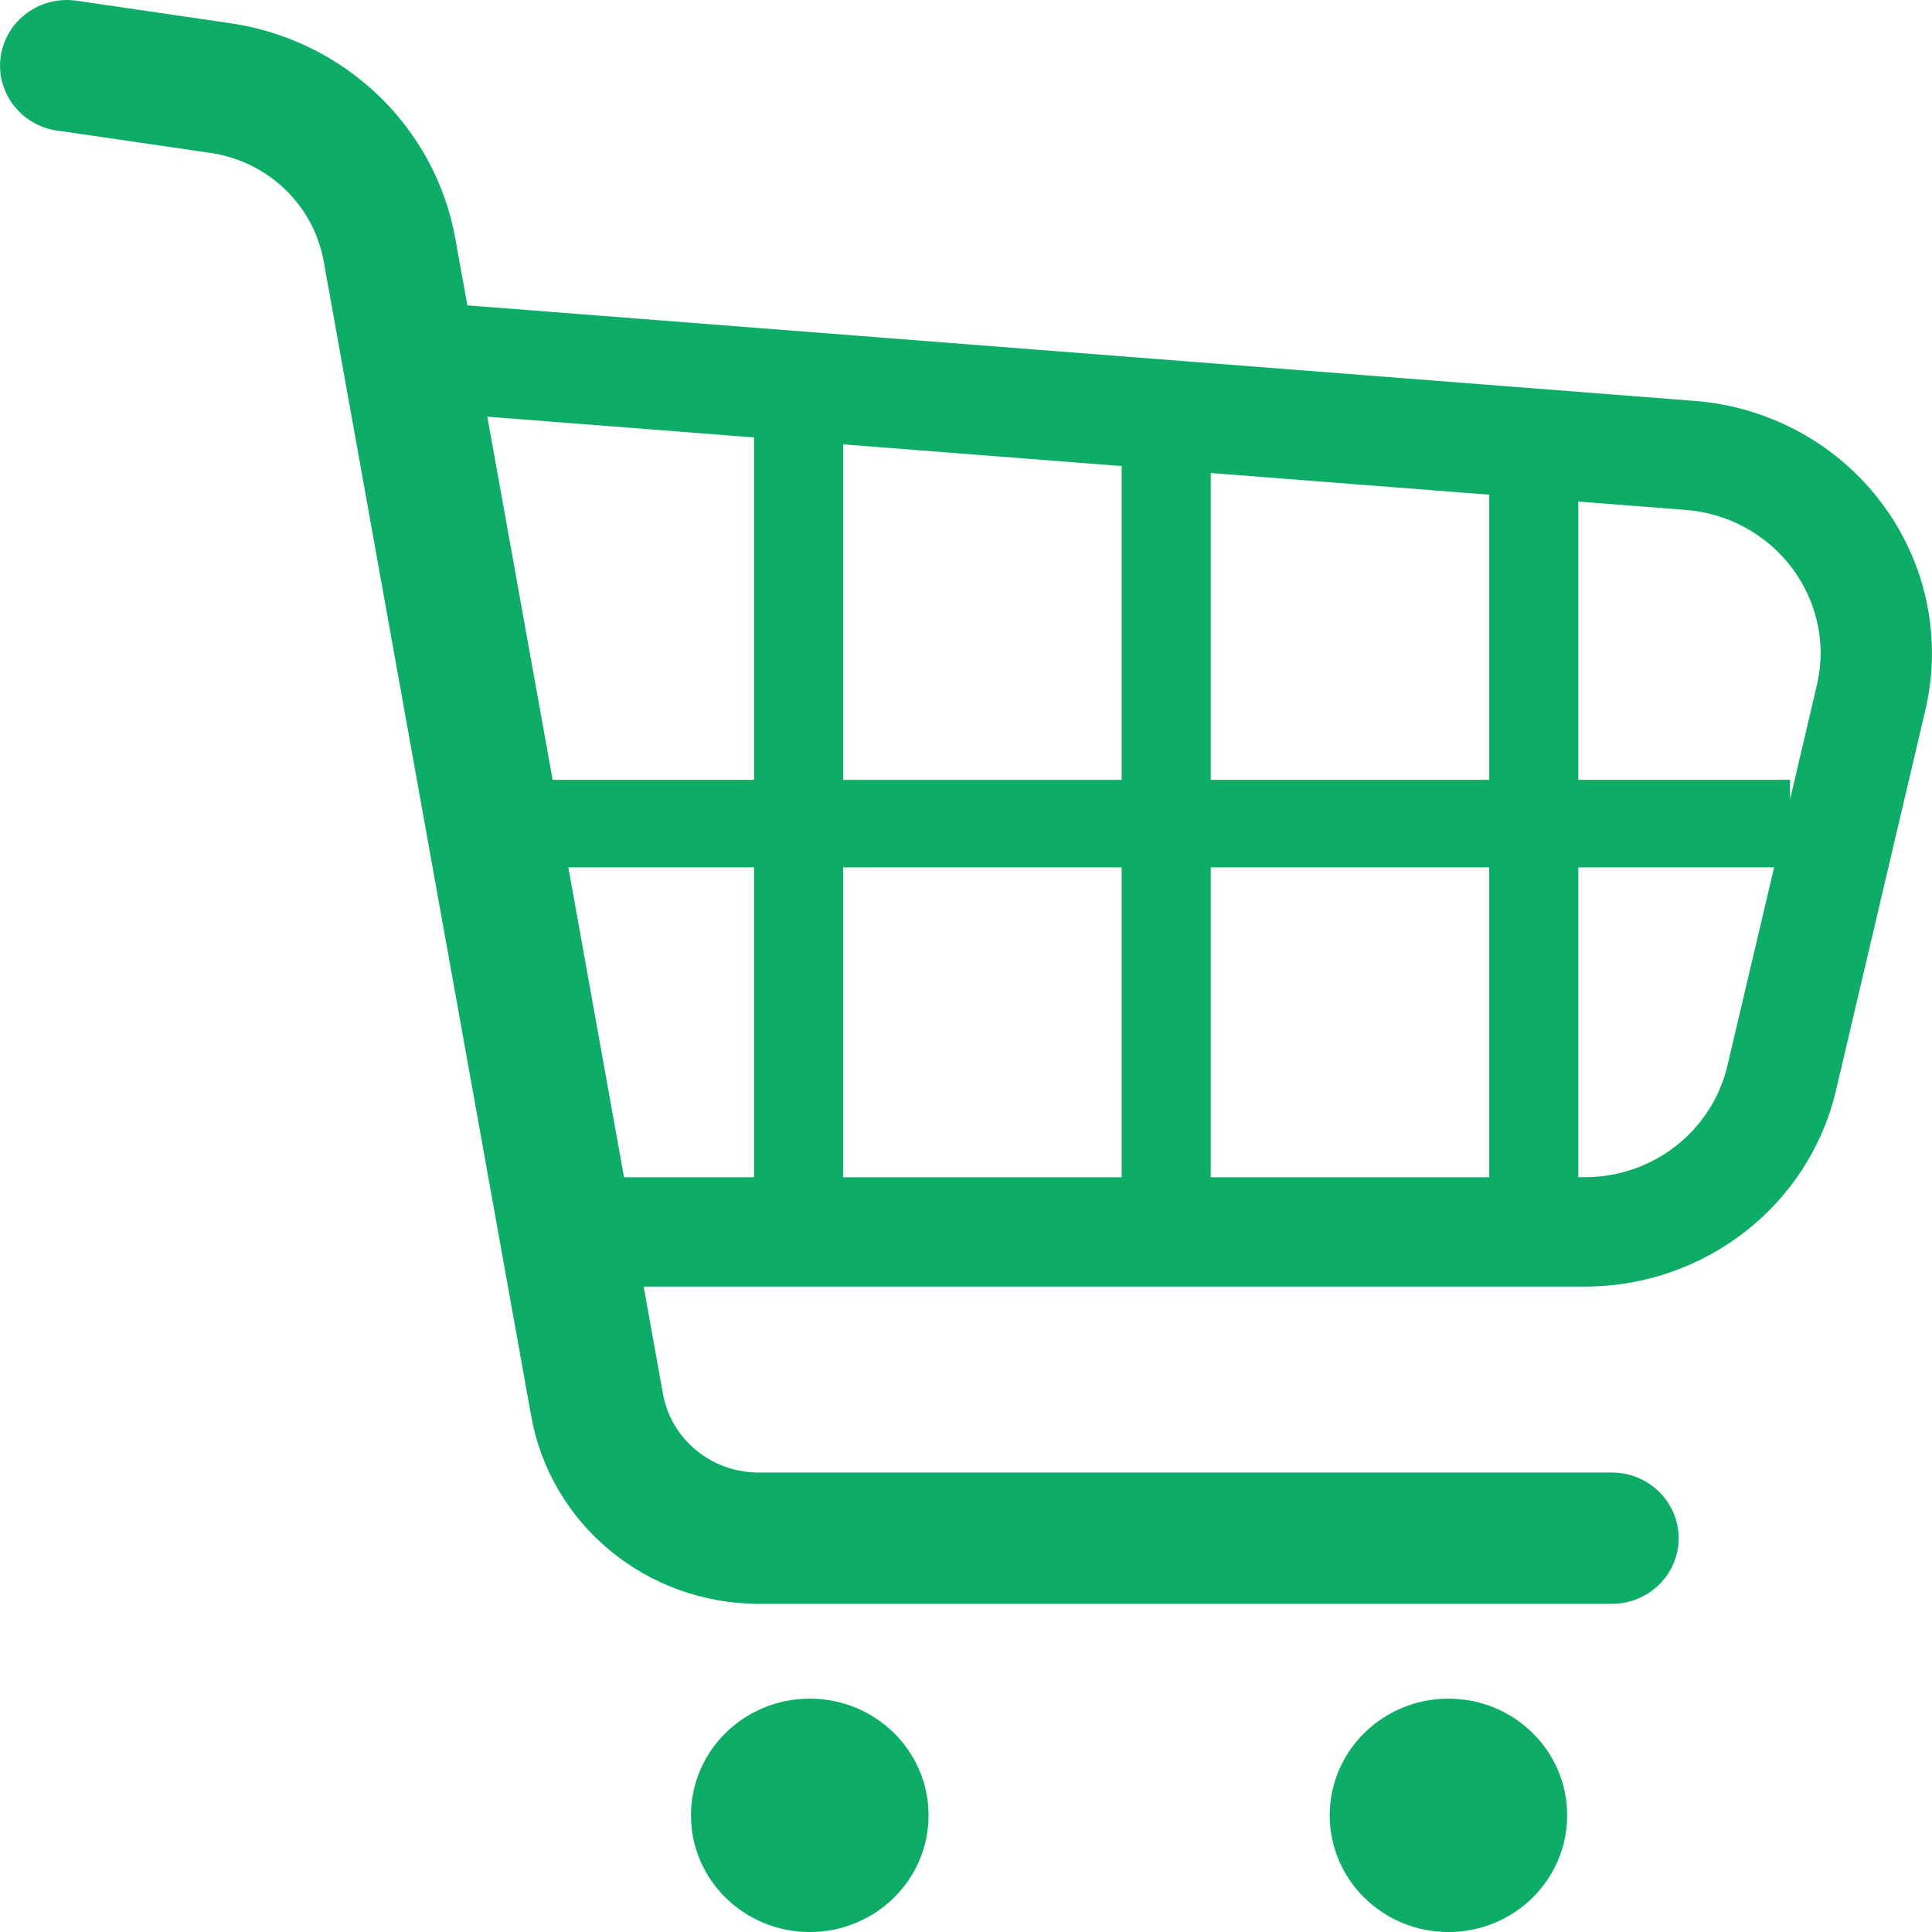
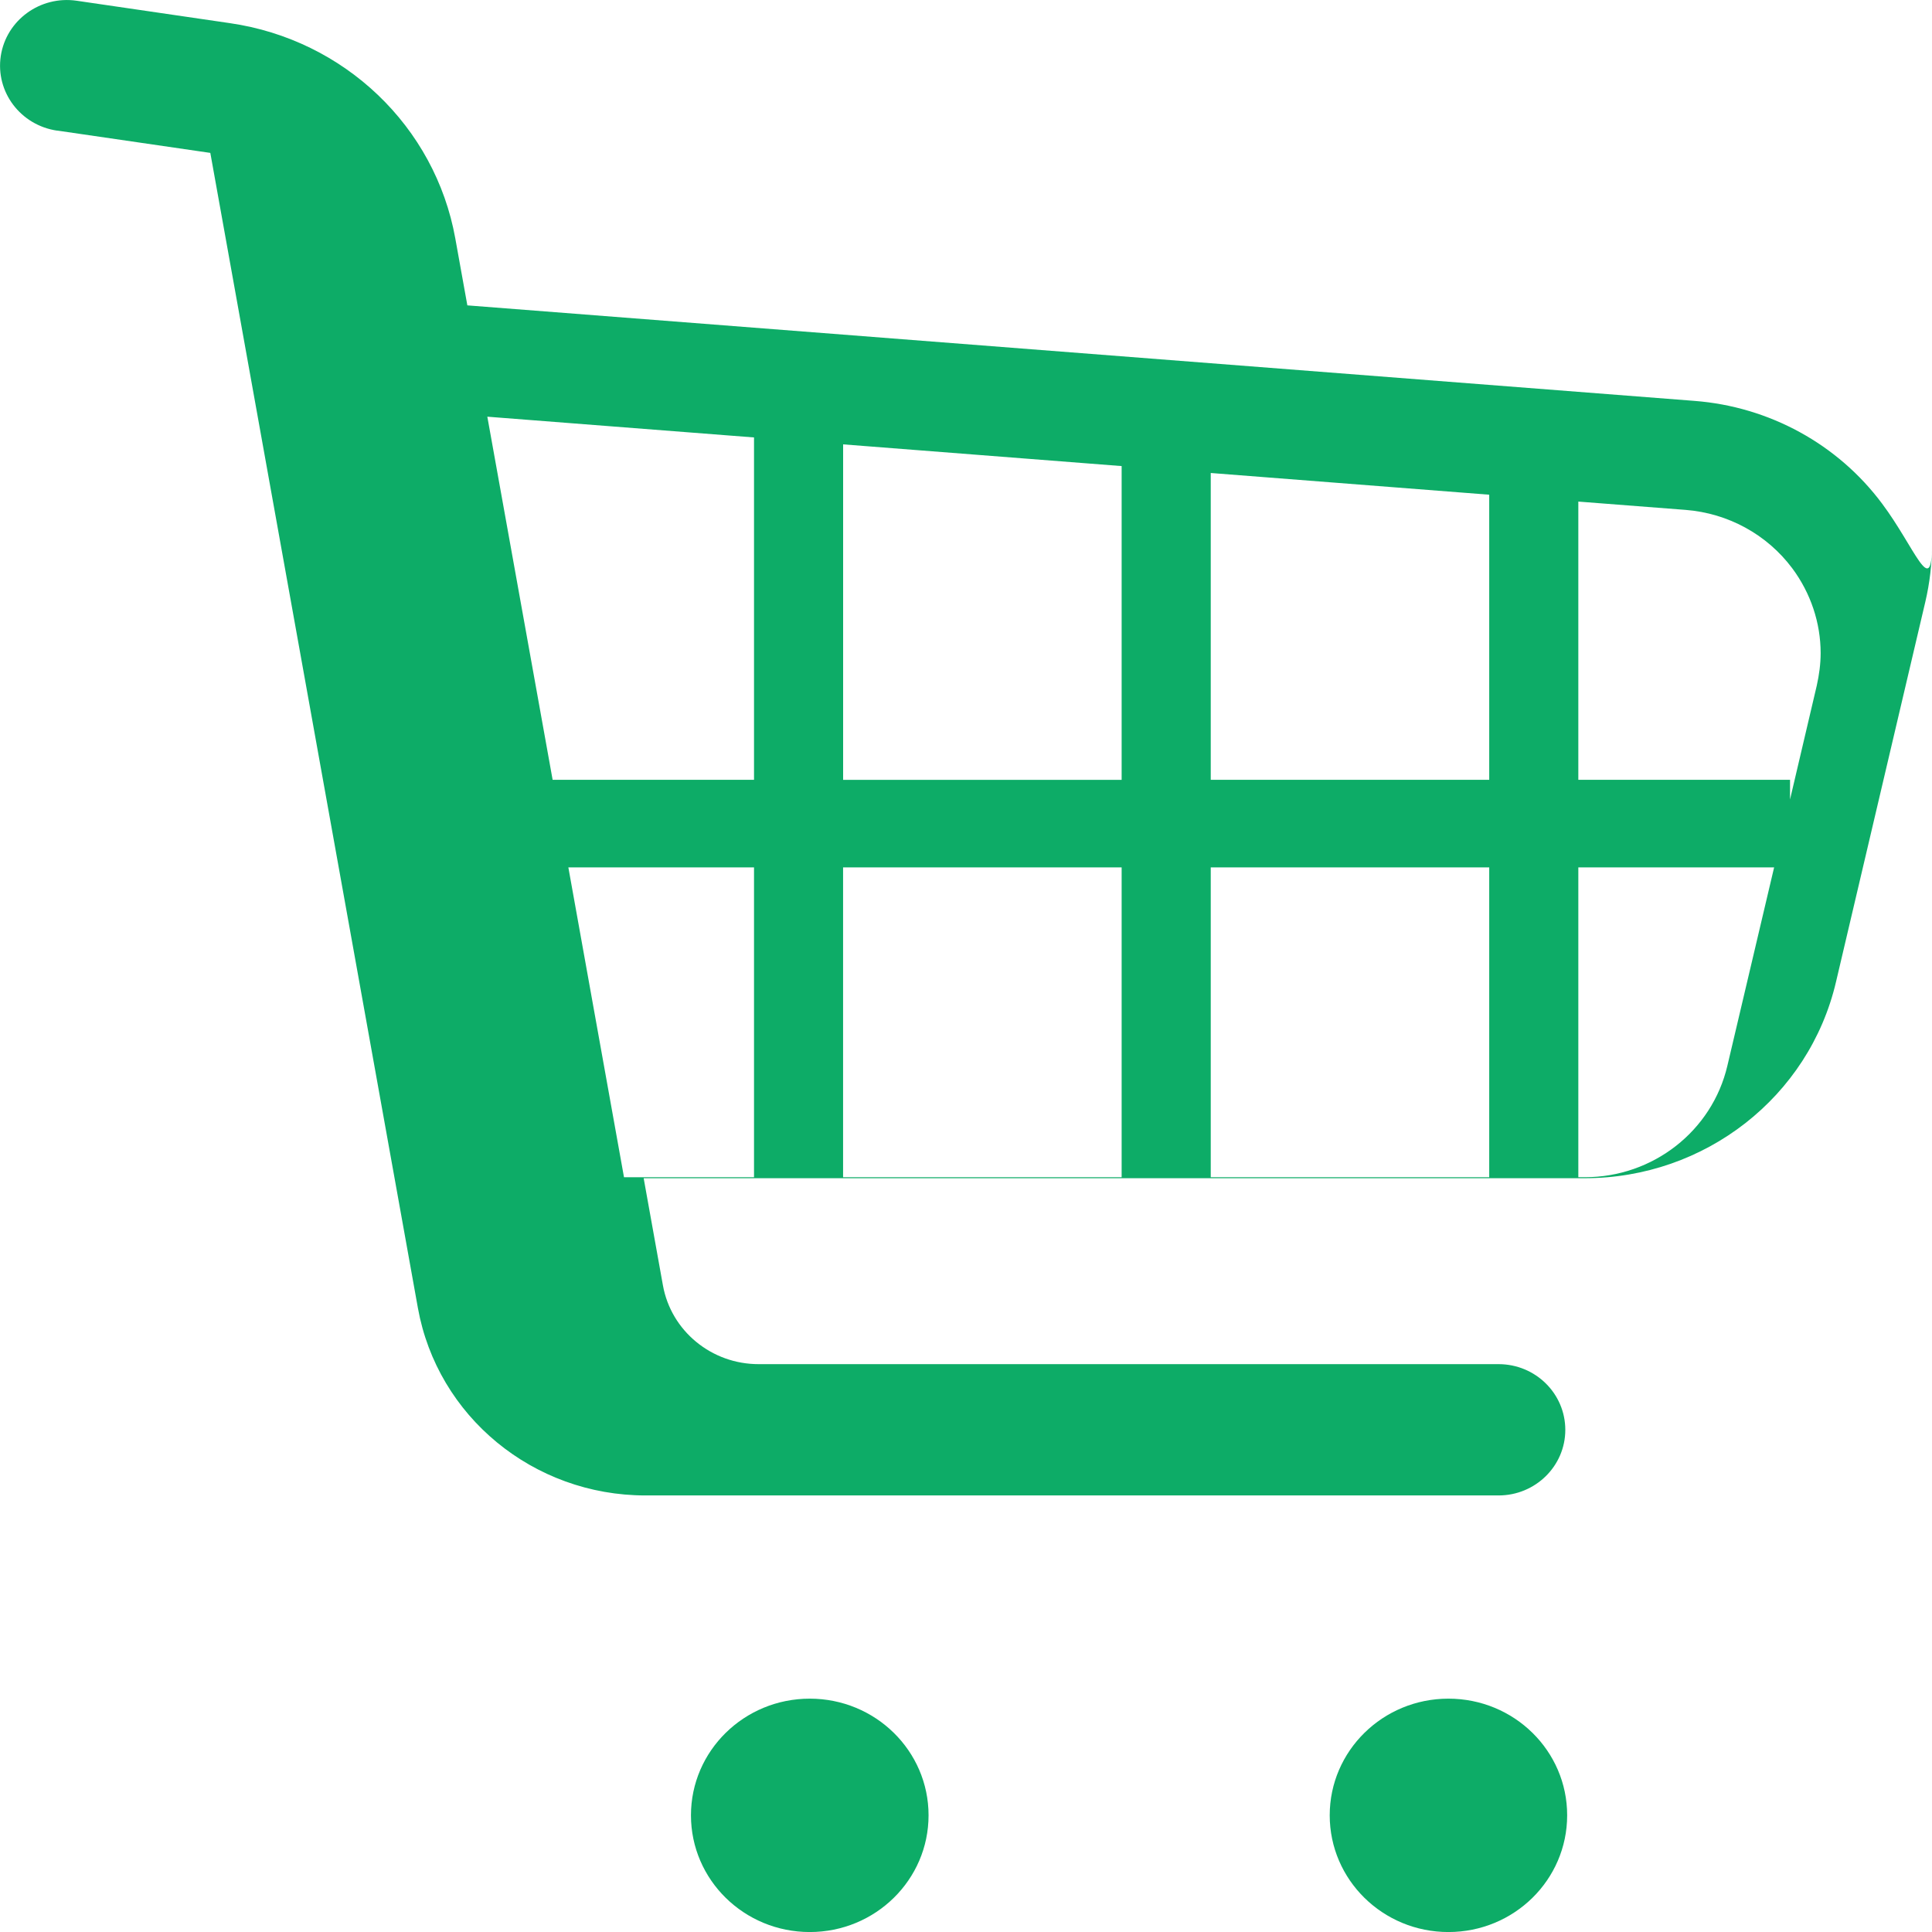
<svg xmlns="http://www.w3.org/2000/svg" version="1.1" id="レイヤー_1" x="0px" y="0px" width="50px" height="50px" viewBox="0 0 50 50" enable-background="new 0 0 50 50" xml:space="preserve">
  <g>
    <g>
      <g>
-         <path fill="#0DAC67" d="M48.707,13.032c-1.146-1.538-2.919-2.508-4.854-2.657L12.095,7.903l-0.312-1.733     c-0.521-2.896-2.87-5.143-5.834-5.571l-3.965-0.58C1.04-0.118,0.161,0.522,0.02,1.45c-0.14,0.93,0.513,1.793,1.458,1.931V3.379     l3.965,0.578c1.489,0.217,2.672,1.345,2.934,2.805l5.372,29.893c0.505,2.808,2.987,4.852,5.89,4.852h22.077     c0.955,0,1.728-0.762,1.728-1.697c0-0.939-0.772-1.701-1.728-1.701H19.638c-1.223,0.003-2.271-0.86-2.482-2.042l-0.498-2.77     h24.358c3.105,0,5.802-2.105,6.499-5.078l2.313-9.841c0.114-0.486,0.171-0.981,0.171-1.473     C49.999,15.522,49.555,14.164,48.707,13.032z M19.514,30.466h-3.365l-1.44-8.018h4.805V30.466z M19.514,20.181h-5.212     l-1.69-9.397l6.902,0.537V20.181z M29.028,30.466h-7.209v-8.018h7.209V30.466z M29.028,20.183h-7.208V11.5l7.208,0.562V20.183z      M38.541,30.466h-7.207v-8.018h7.207V30.466z M38.541,20.181h-7.207v-7.94l7.207,0.562V20.181z M44.704,27.583     c-0.396,1.688-1.926,2.883-3.688,2.883h-0.169v-8.018h5.067L44.704,27.583z M47.018,17.742l-0.692,2.948v-0.509h-5.479v-7.2     l2.777,0.215c1.102,0.087,2.105,0.637,2.757,1.508c0.481,0.646,0.737,1.416,0.737,2.2C47.118,17.183,47.08,17.462,47.018,17.742z      M20.957,43.961c-1.7,0-3.075,1.352-3.075,3.019c0,1.669,1.375,3.021,3.075,3.021c1.698,0,3.074-1.352,3.074-3.021     C24.031,45.312,22.655,43.961,20.957,43.961z M37.485,43.961c-1.698,0-3.072,1.352-3.072,3.019c0,1.669,1.374,3.021,3.072,3.021     c1.699,0,3.073-1.352,3.073-3.021C40.559,45.312,39.185,43.961,37.485,43.961z" />
+         <path fill="#0DAC67" d="M48.707,13.032c-1.146-1.538-2.919-2.508-4.854-2.657L12.095,7.903l-0.312-1.733     c-0.521-2.896-2.87-5.143-5.834-5.571l-3.965-0.58C1.04-0.118,0.161,0.522,0.02,1.45c-0.14,0.93,0.513,1.793,1.458,1.931V3.379     l3.965,0.578l5.372,29.893c0.505,2.808,2.987,4.852,5.89,4.852h22.077     c0.955,0,1.728-0.762,1.728-1.697c0-0.939-0.772-1.701-1.728-1.701H19.638c-1.223,0.003-2.271-0.86-2.482-2.042l-0.498-2.77     h24.358c3.105,0,5.802-2.105,6.499-5.078l2.313-9.841c0.114-0.486,0.171-0.981,0.171-1.473     C49.999,15.522,49.555,14.164,48.707,13.032z M19.514,30.466h-3.365l-1.44-8.018h4.805V30.466z M19.514,20.181h-5.212     l-1.69-9.397l6.902,0.537V20.181z M29.028,30.466h-7.209v-8.018h7.209V30.466z M29.028,20.183h-7.208V11.5l7.208,0.562V20.183z      M38.541,30.466h-7.207v-8.018h7.207V30.466z M38.541,20.181h-7.207v-7.94l7.207,0.562V20.181z M44.704,27.583     c-0.396,1.688-1.926,2.883-3.688,2.883h-0.169v-8.018h5.067L44.704,27.583z M47.018,17.742l-0.692,2.948v-0.509h-5.479v-7.2     l2.777,0.215c1.102,0.087,2.105,0.637,2.757,1.508c0.481,0.646,0.737,1.416,0.737,2.2C47.118,17.183,47.08,17.462,47.018,17.742z      M20.957,43.961c-1.7,0-3.075,1.352-3.075,3.019c0,1.669,1.375,3.021,3.075,3.021c1.698,0,3.074-1.352,3.074-3.021     C24.031,45.312,22.655,43.961,20.957,43.961z M37.485,43.961c-1.698,0-3.072,1.352-3.072,3.019c0,1.669,1.374,3.021,3.072,3.021     c1.699,0,3.073-1.352,3.073-3.021C40.559,45.312,39.185,43.961,37.485,43.961z" />
      </g>
    </g>
  </g>
</svg>